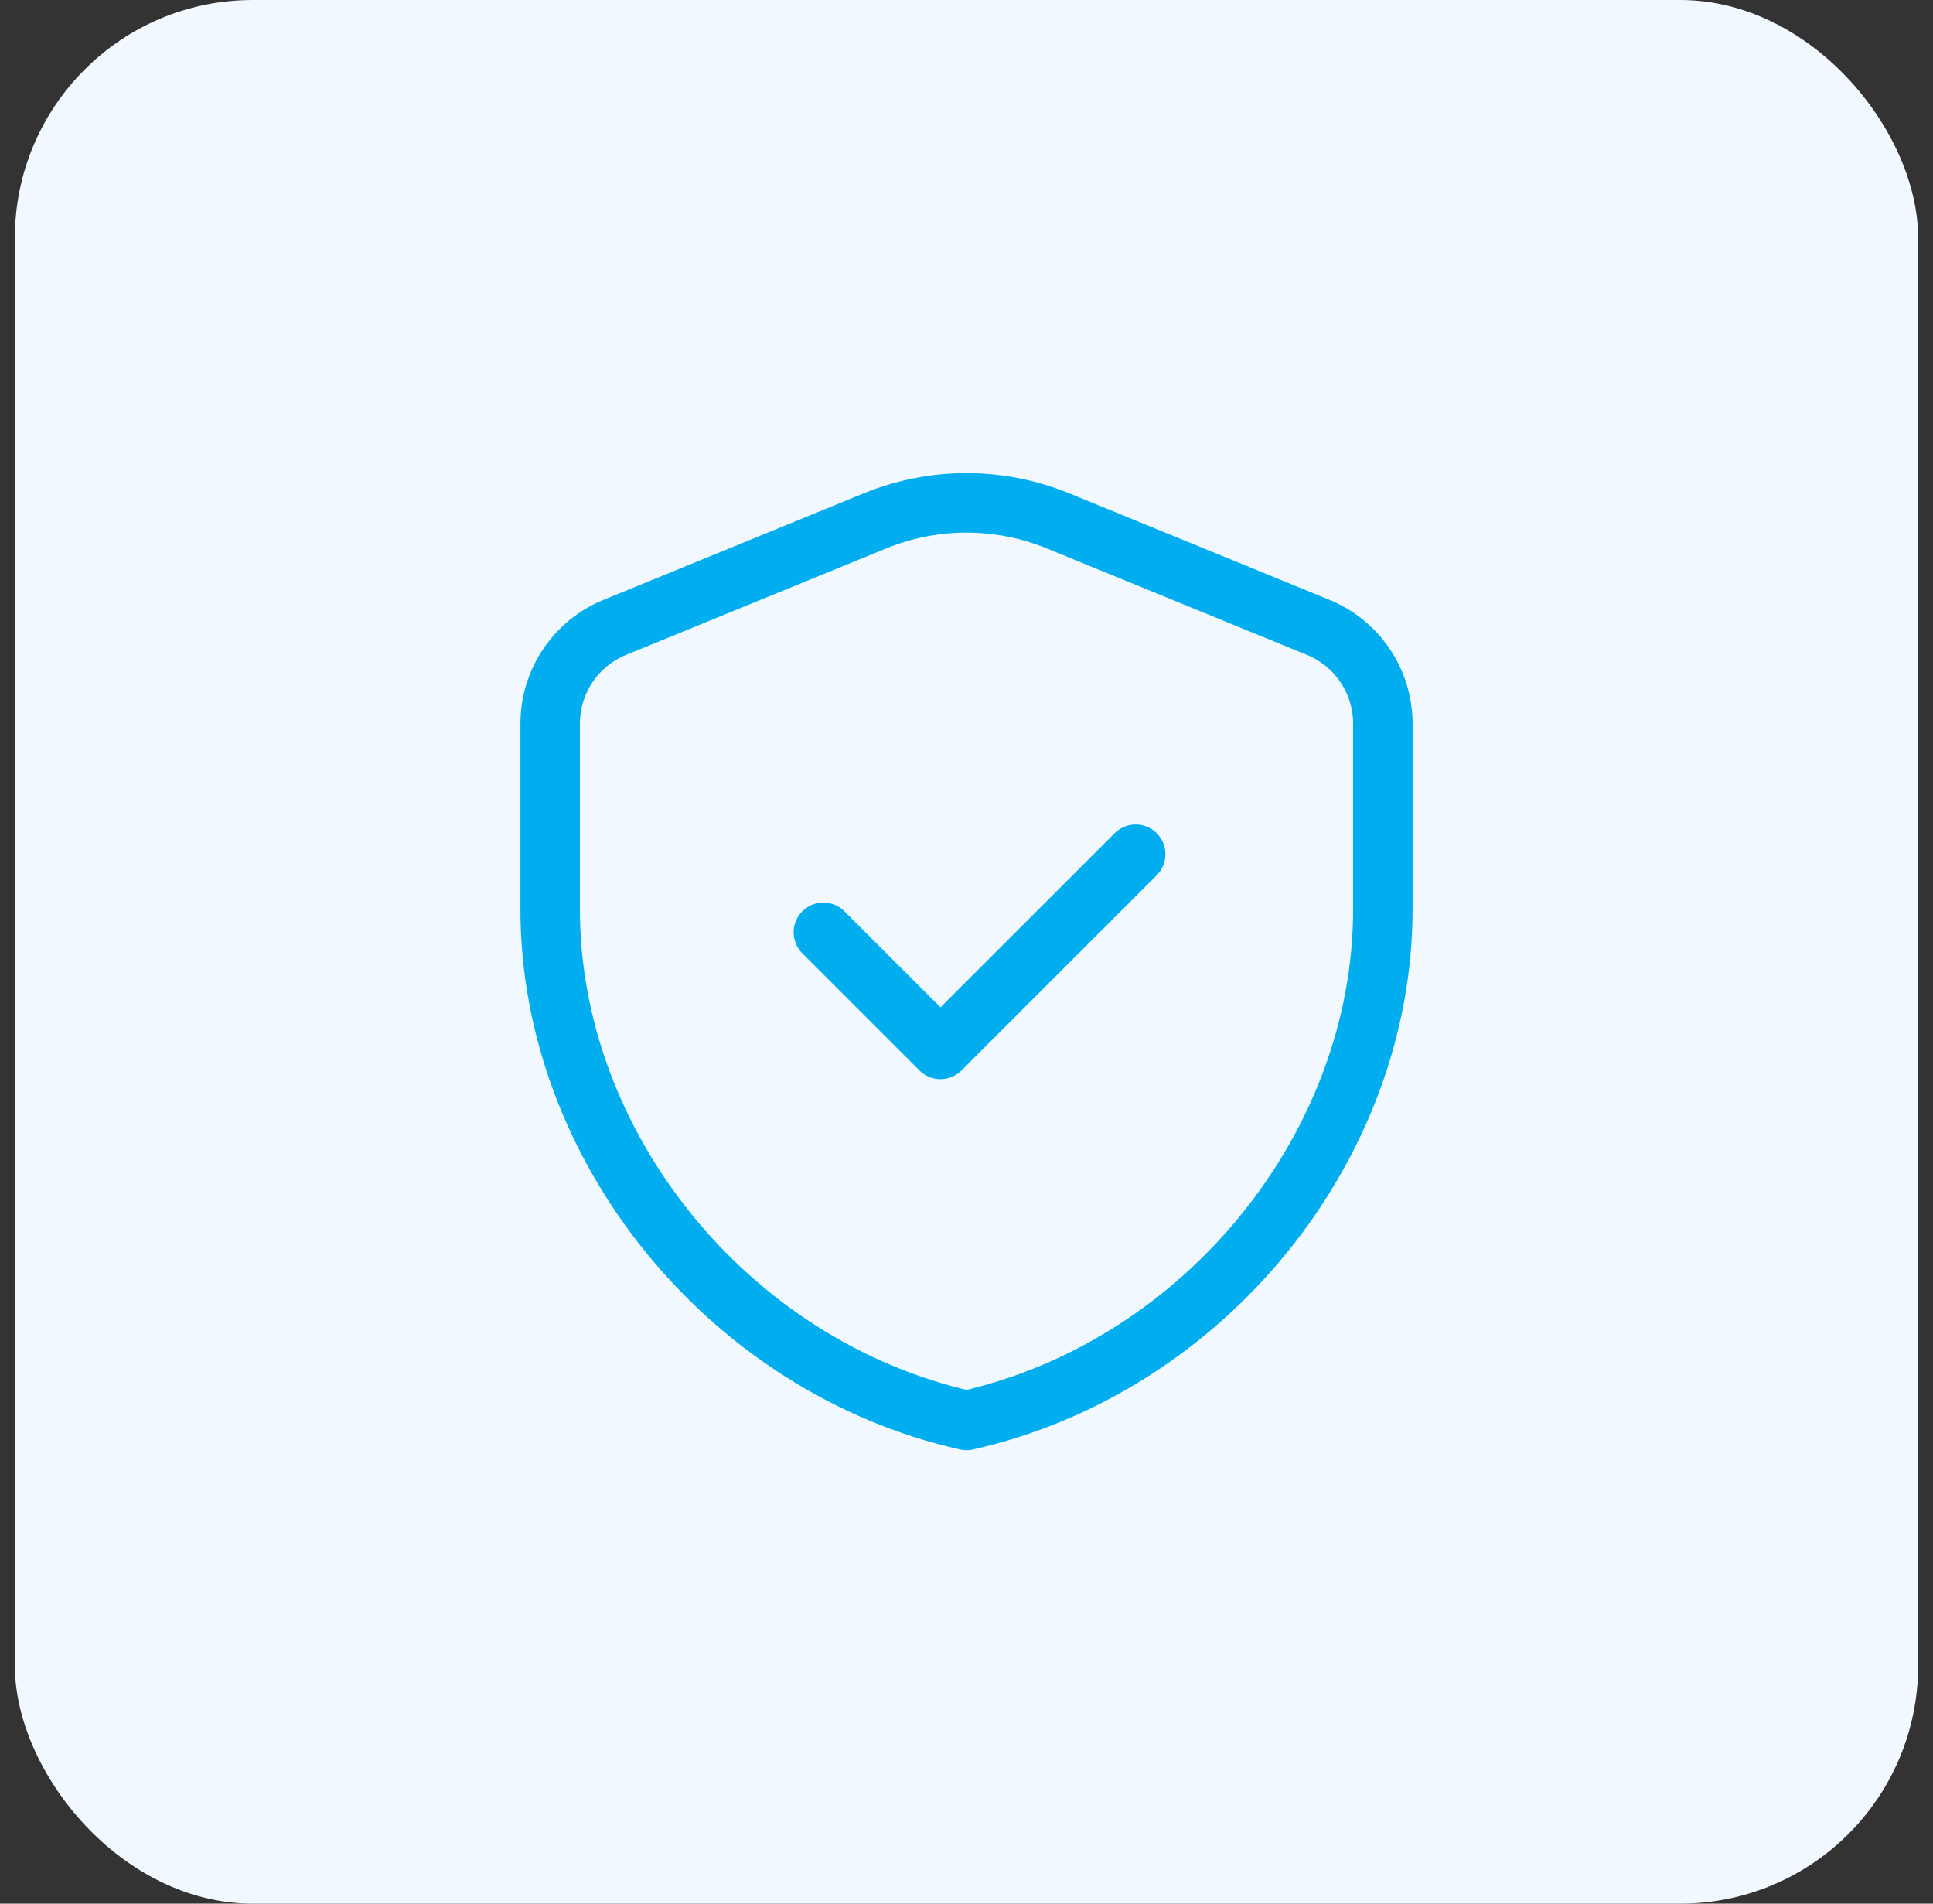
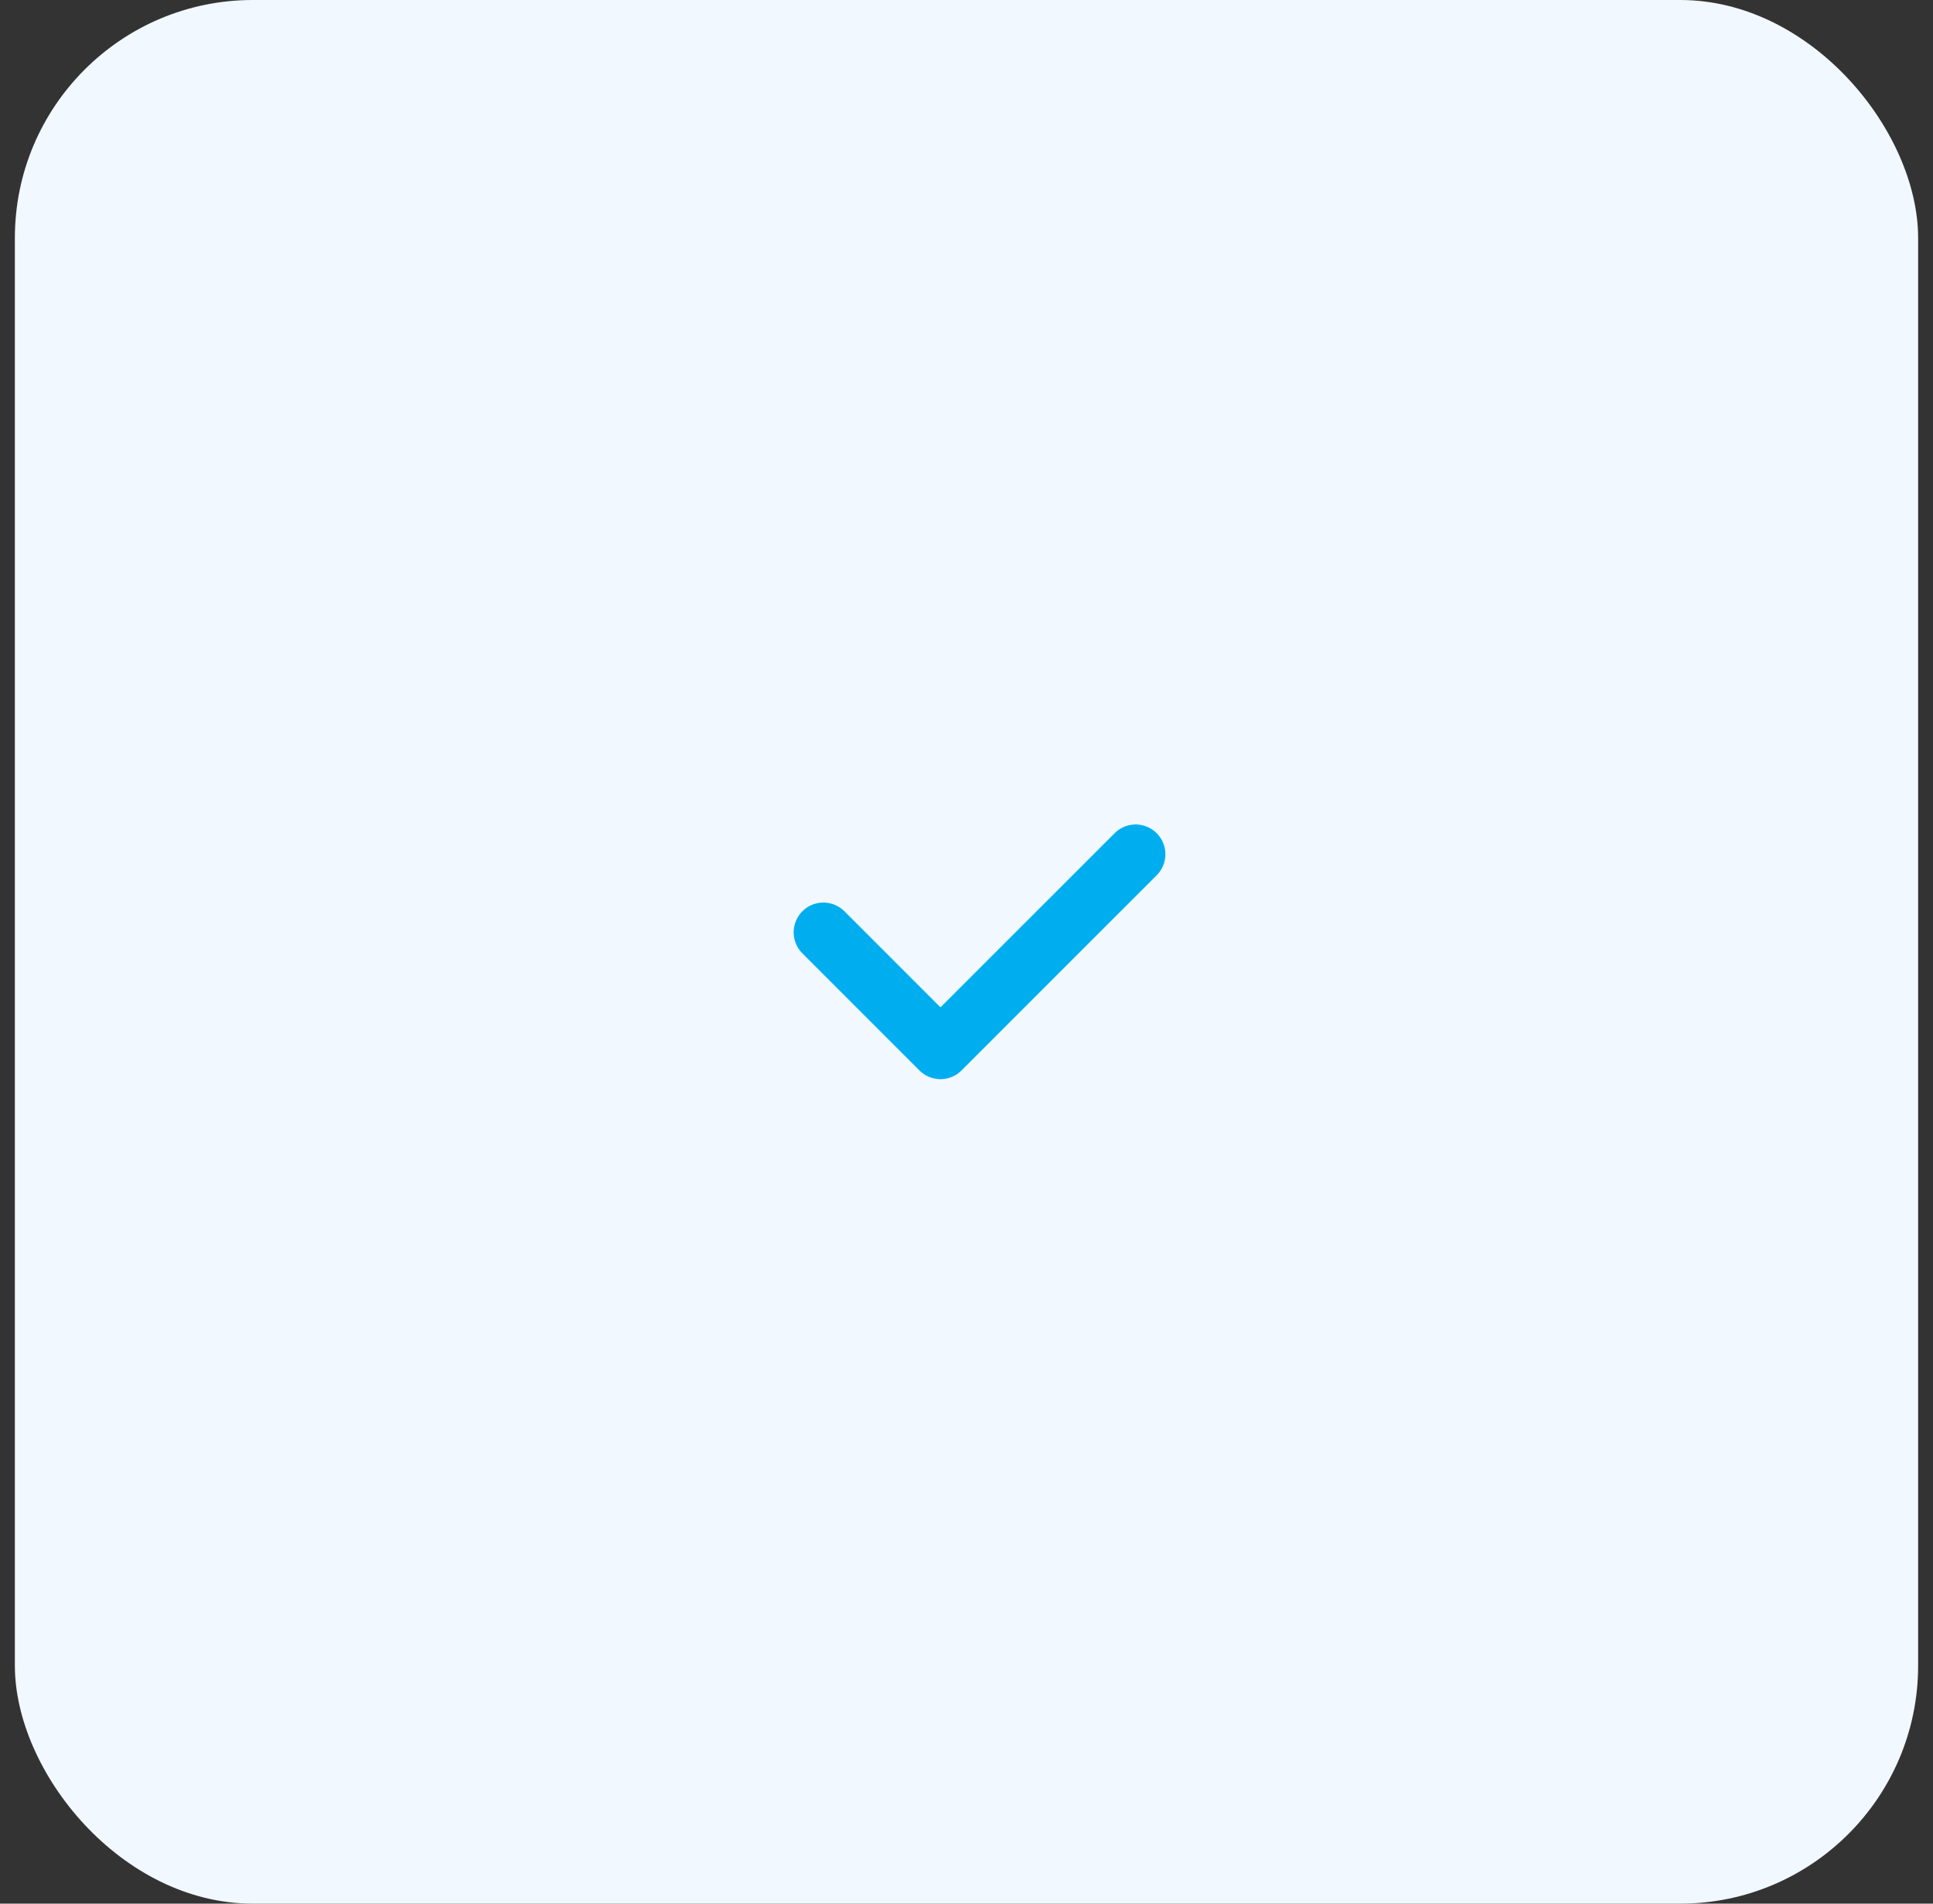
<svg xmlns="http://www.w3.org/2000/svg" width="65" height="64" viewBox="0 0 65 64" fill="none">
  <rect x="0" y="0" width="65" height="64" fill="#333333" stroke="none" />
  <rect x="0.5" width="64" height="64" rx="8" fill="#F2F8FF" />
-   <path fill-rule="evenodd" clip-rule="evenodd" d="M46.5 30.573C46.5 38.52 40.527 45.951 32.5 47.755C24.473 45.951 18.5 38.52 18.5 30.573V24.331C18.5 22.91 19.359 21.629 20.675 21.092L29.425 17.511C31.396 16.705 33.604 16.705 35.575 17.511L44.325 21.092C45.641 21.631 46.5 22.91 46.5 24.331V30.573V30.573Z" stroke="#00AEEF" stroke-width="2" stroke-linecap="round" stroke-linejoin="round" />
  <path d="M38.188 28.719L31.625 35.281L27.688 31.344" stroke="#00AEEF" stroke-width="2" stroke-linecap="round" stroke-linejoin="round" />
</svg>